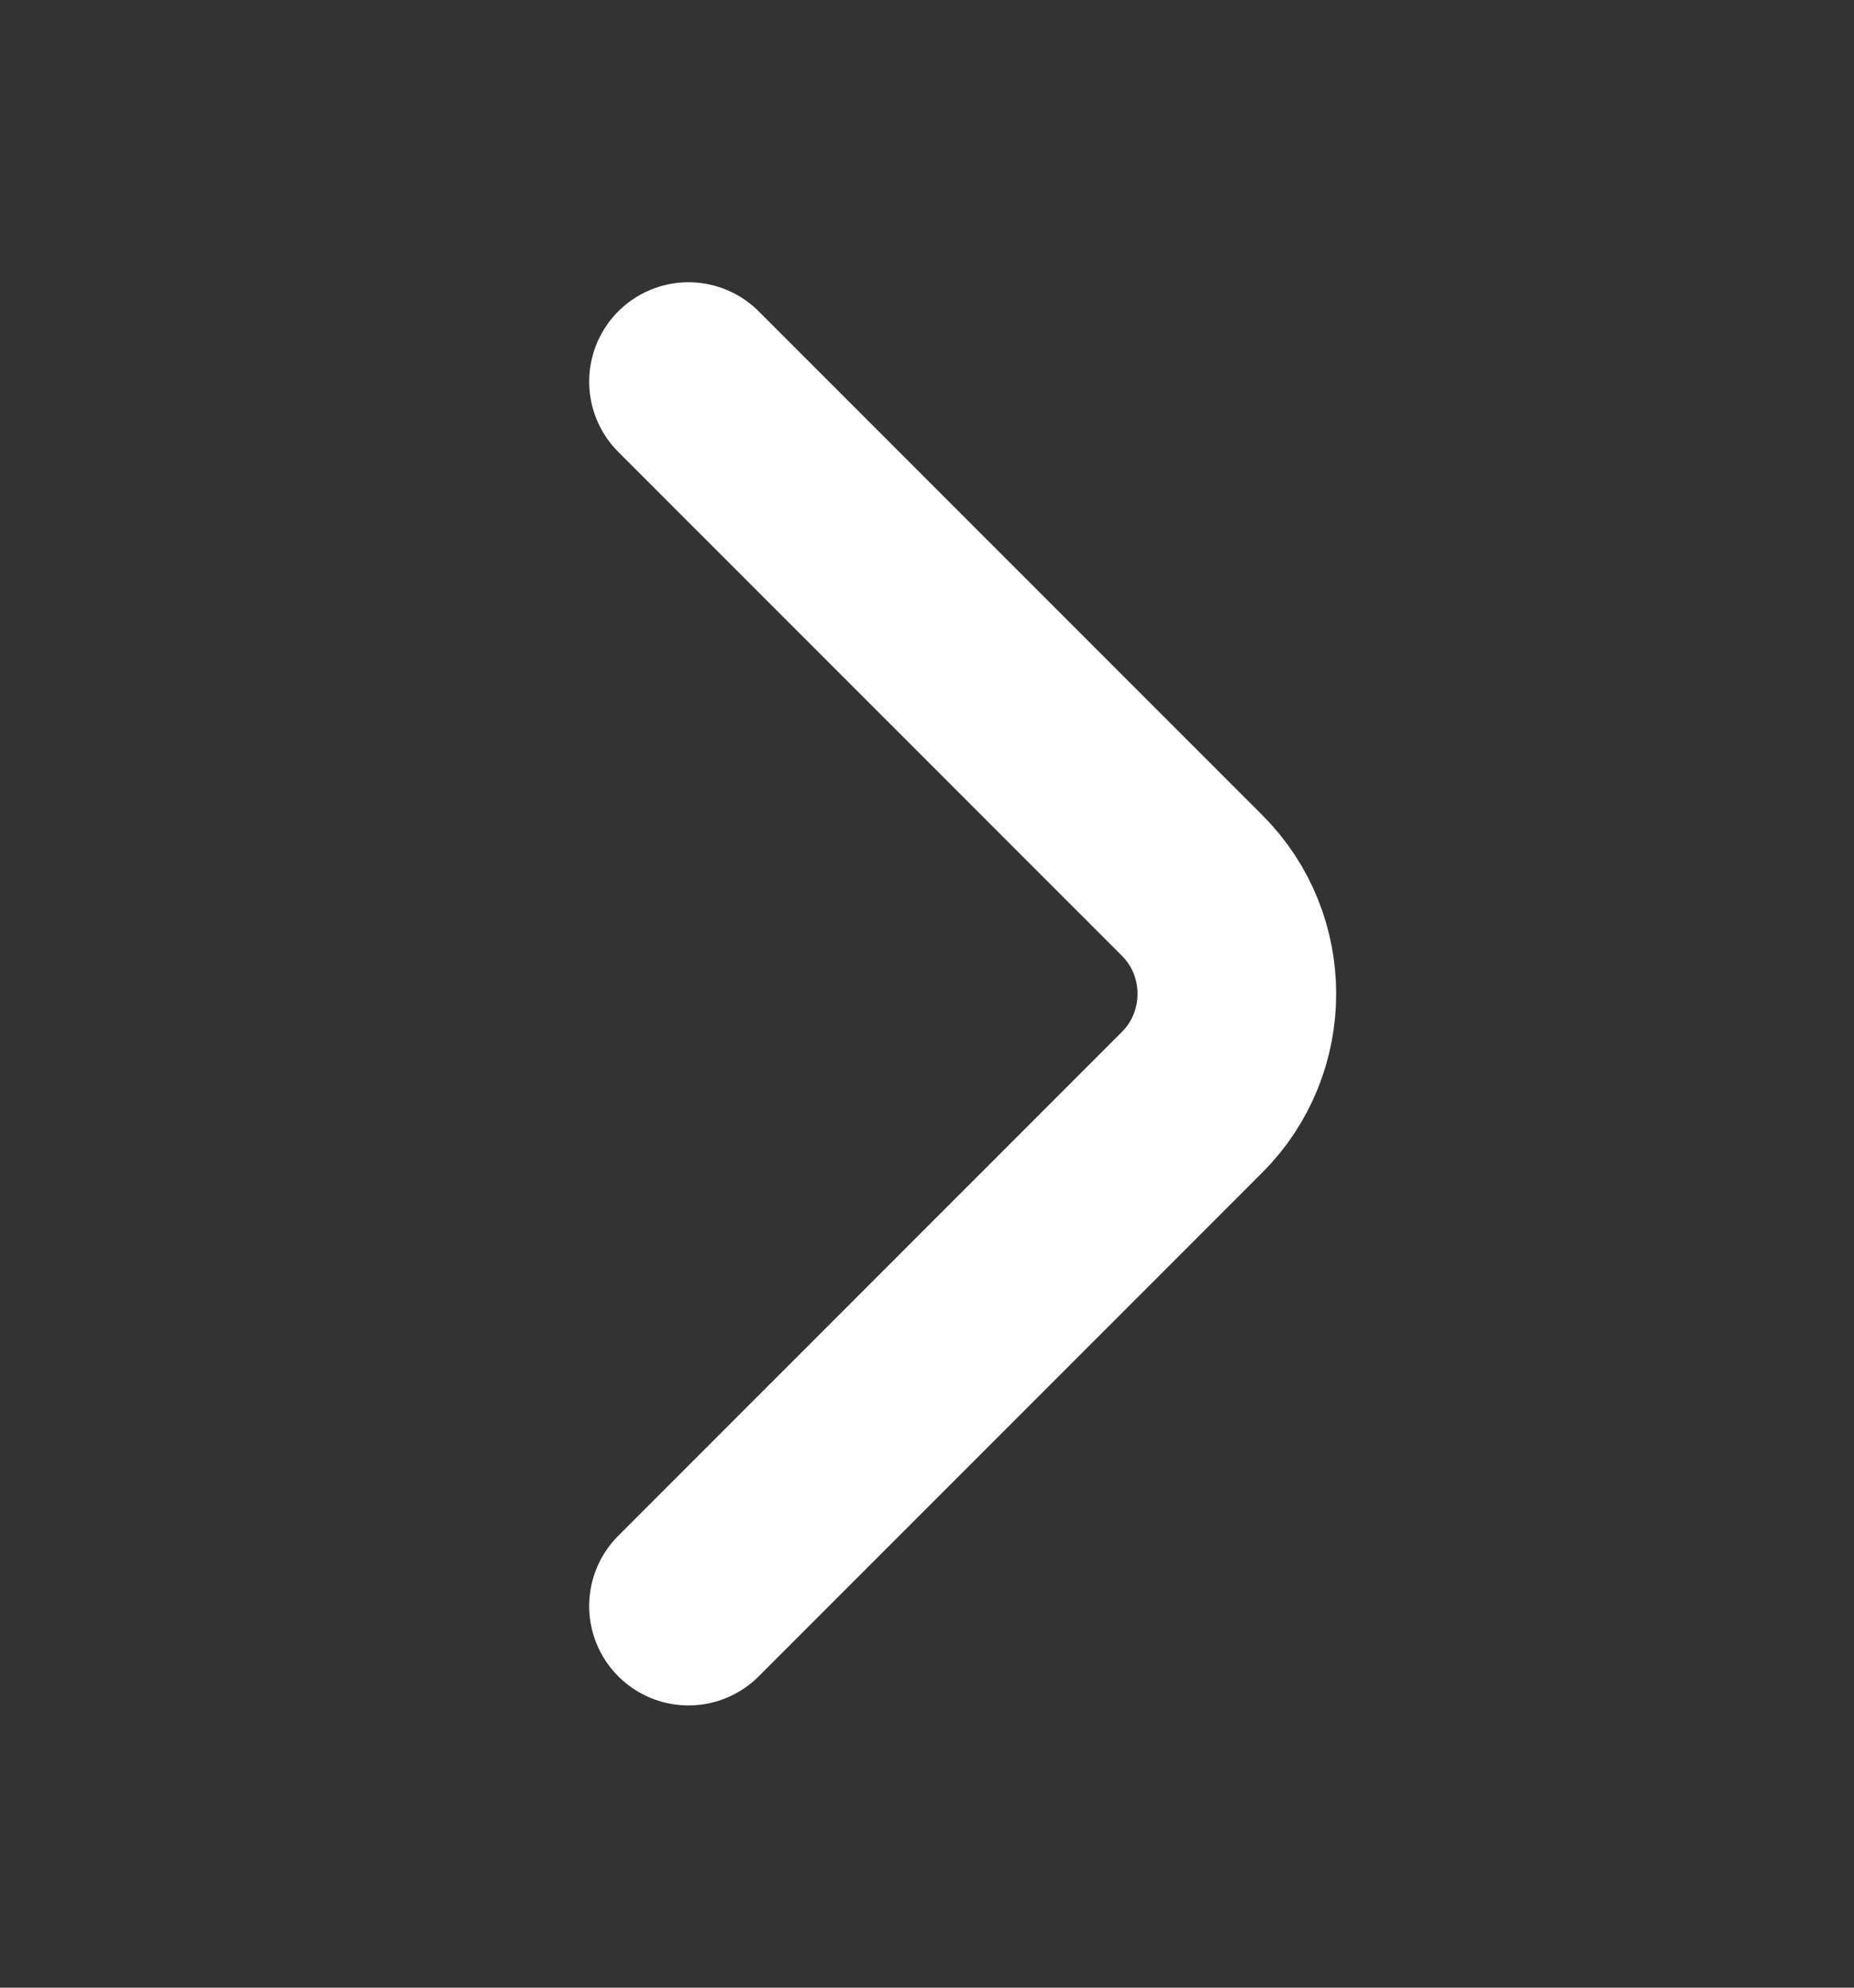
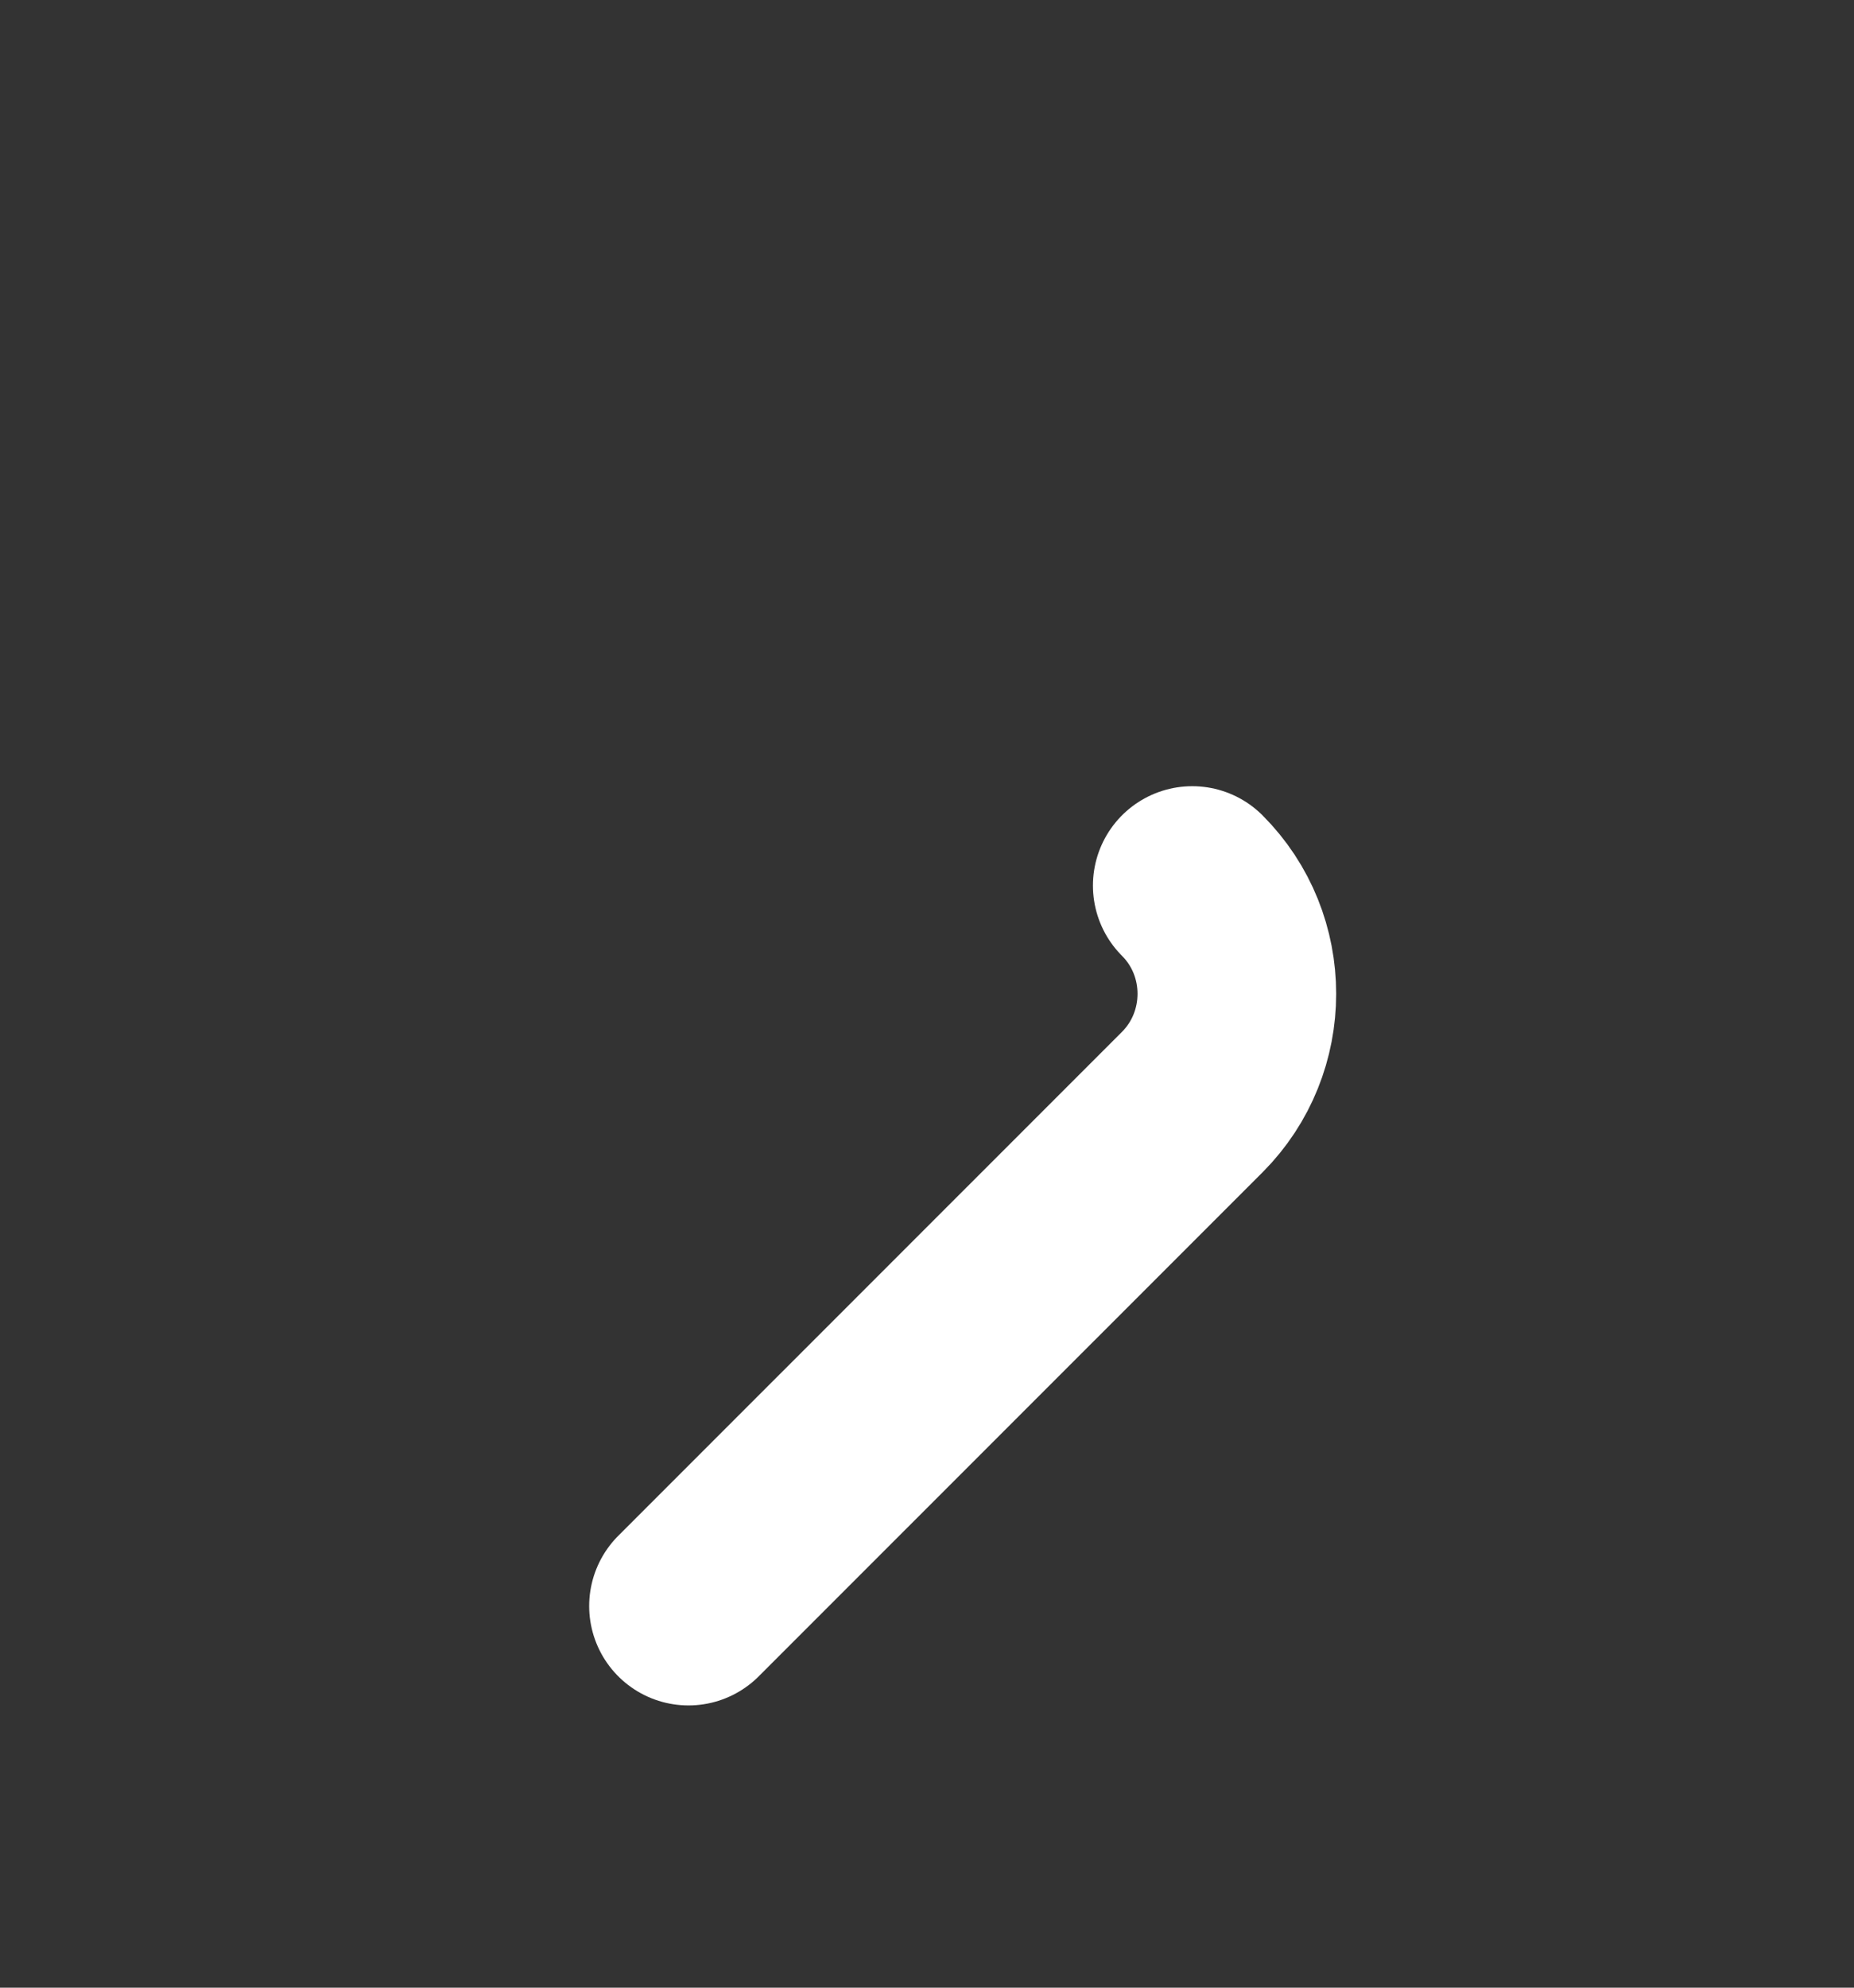
<svg xmlns="http://www.w3.org/2000/svg" width="14" height="15" viewBox="0 0 14 15" fill="none">
  <rect x="0" y="0" width="14" height="15" fill="#333333" stroke="none" />
-   <path d="M5.199 12.12L9.003 8.317C9.452 7.867 9.452 7.132 9.003 6.683L5.199 2.88" stroke="white" stroke-width="1.5" stroke-miterlimit="10" stroke-linecap="round" stroke-linejoin="round" />
+   <path d="M5.199 12.12L9.003 8.317C9.452 7.867 9.452 7.132 9.003 6.683" stroke="white" stroke-width="1.5" stroke-miterlimit="10" stroke-linecap="round" stroke-linejoin="round" />
</svg>